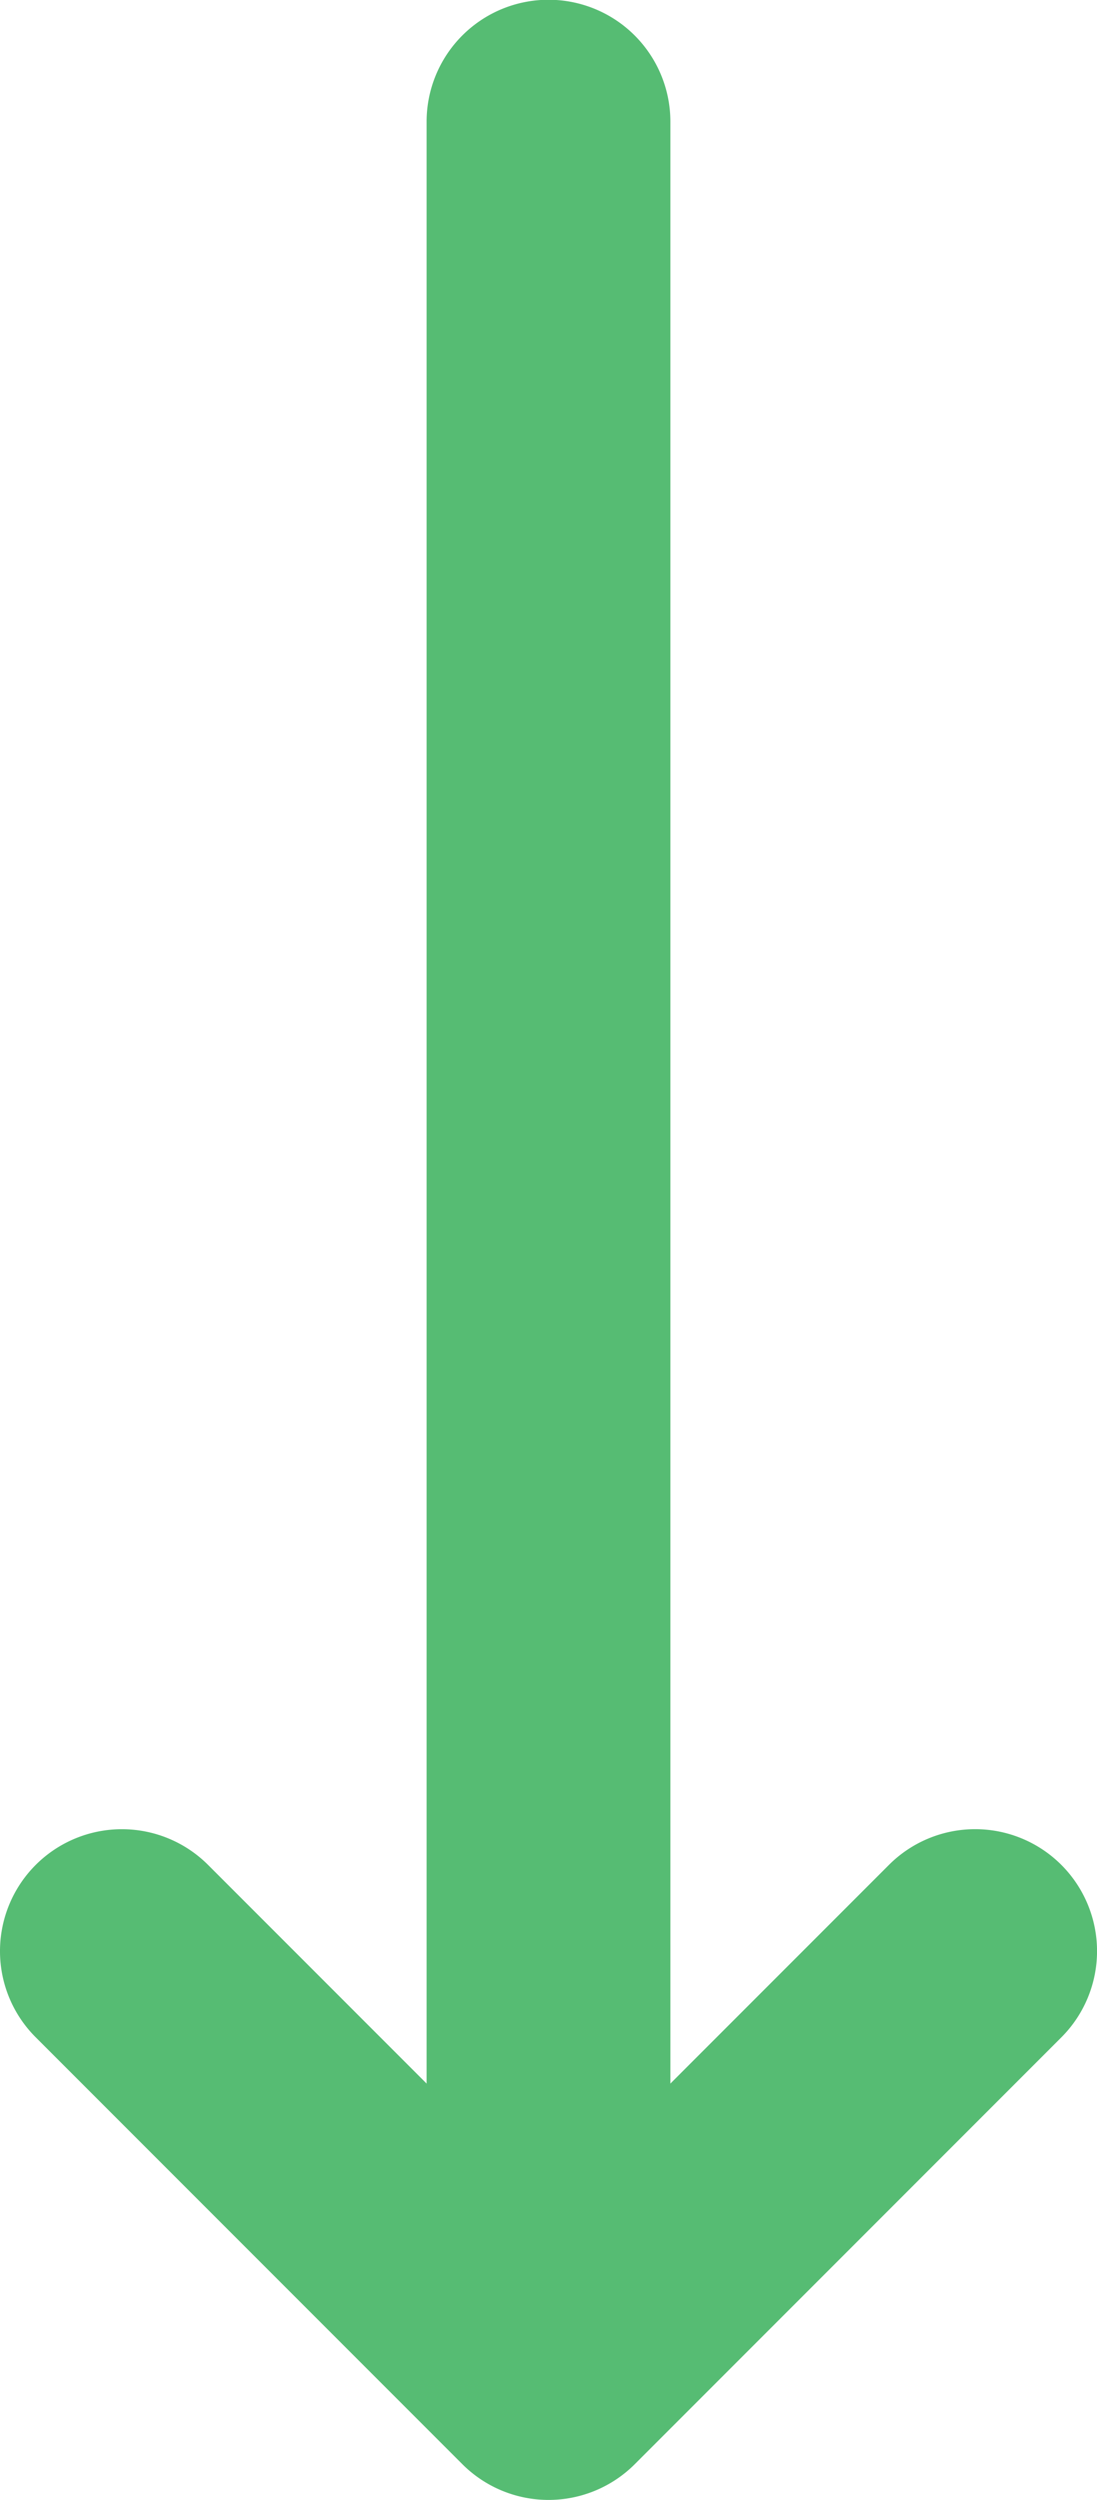
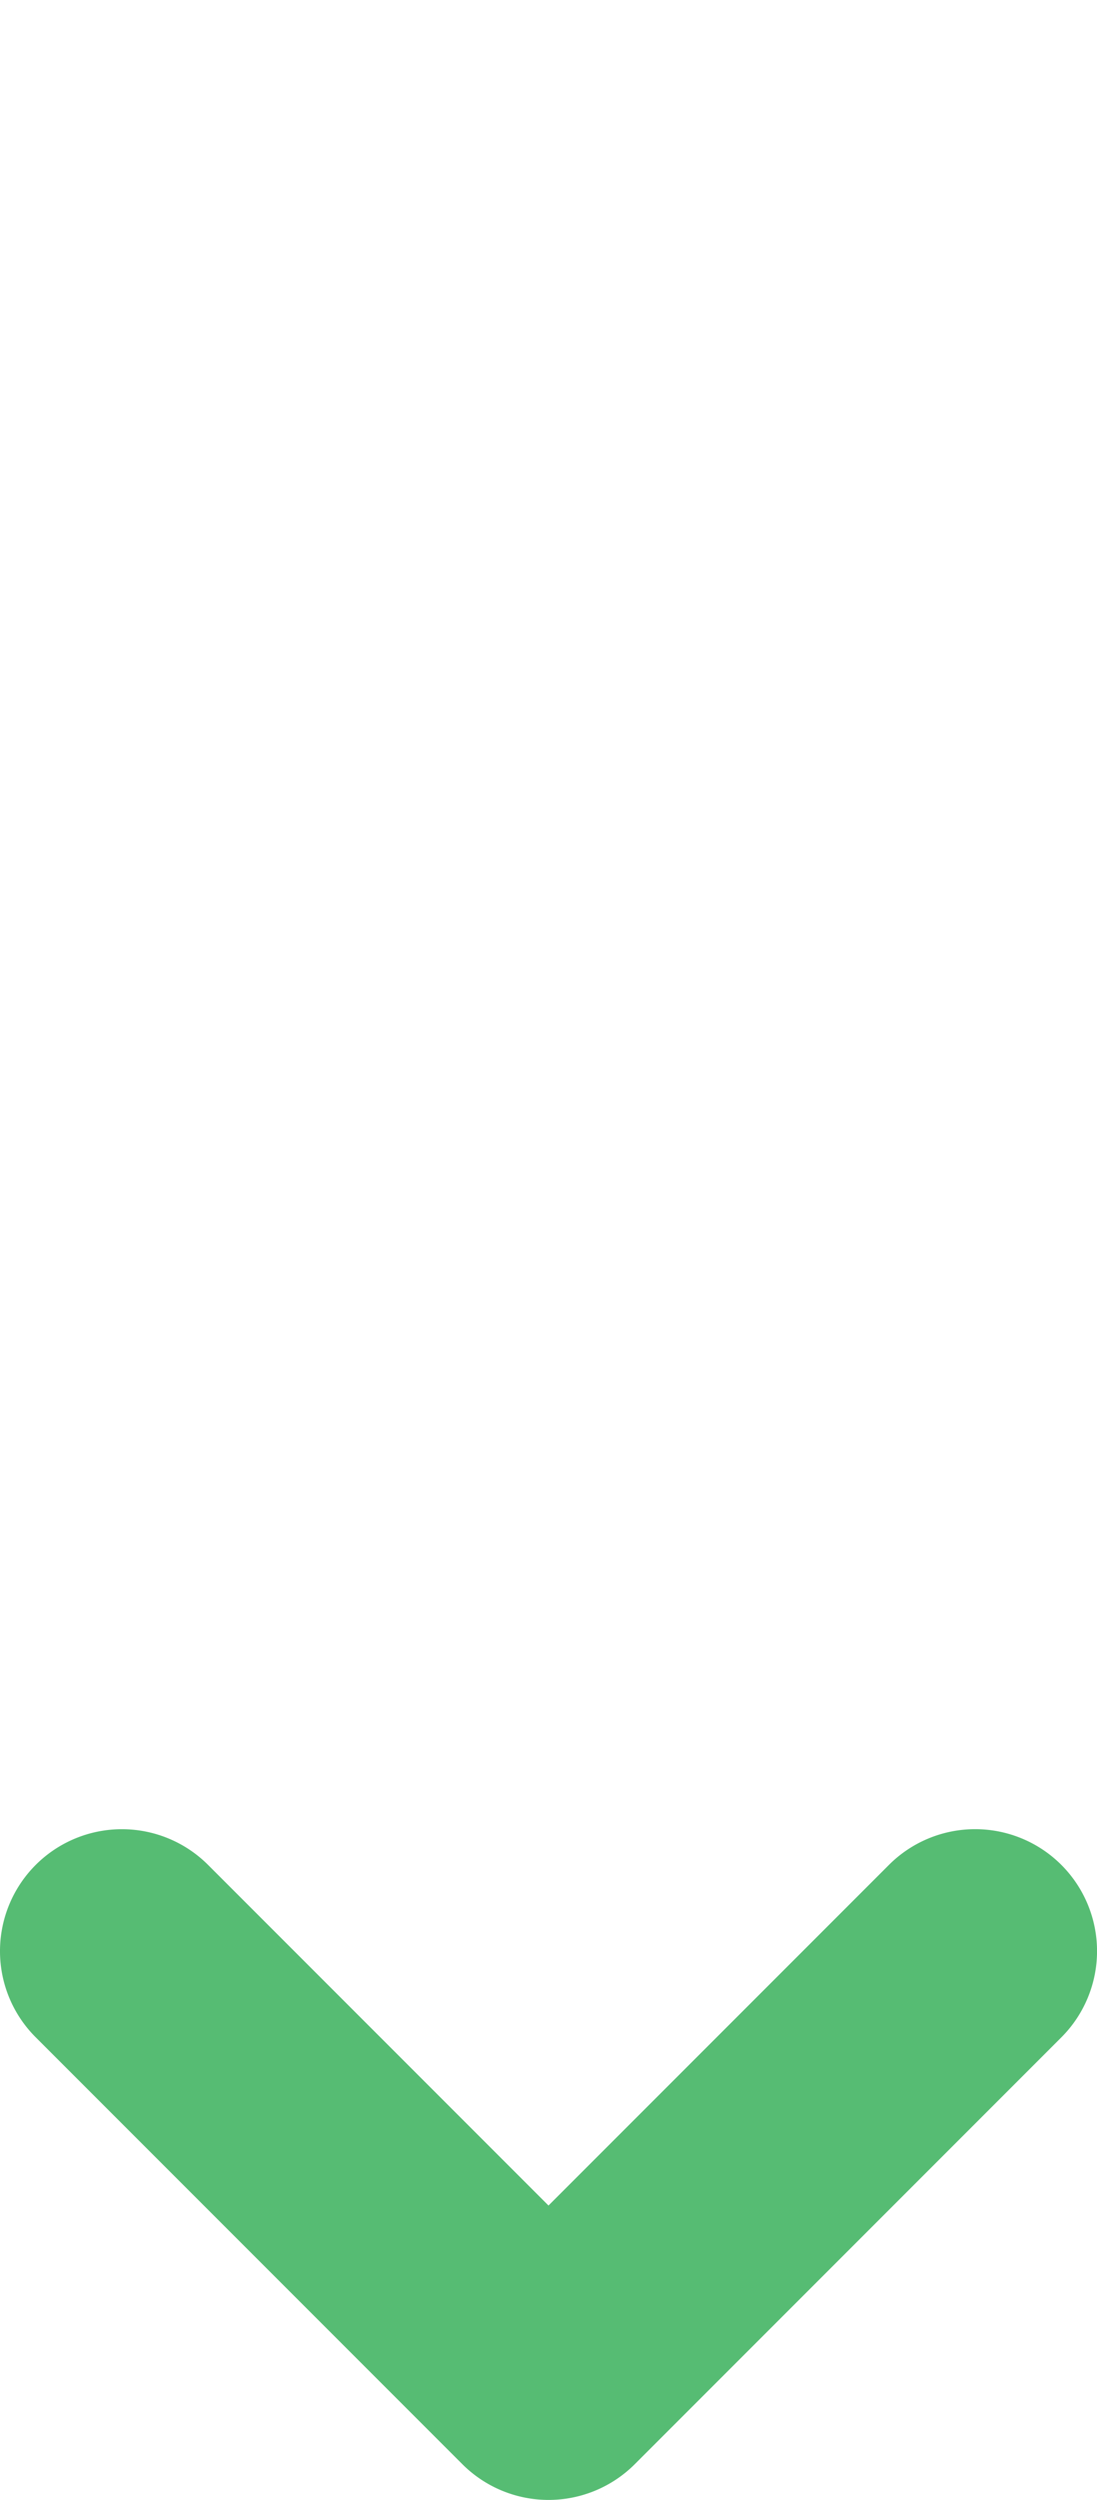
<svg xmlns="http://www.w3.org/2000/svg" width="18" height="40.996" viewBox="0 0 18 40.996">
  <g id="グループ_614" data-name="グループ 614" transform="translate(-404.5 -4033)">
    <path id="パス_52" data-name="パス 52" d="M64.266,16.354a2,2,0,0,1-1.414-3.414l5.586-5.586L62.852,1.768A2,2,0,0,1,65.68-1.061l7,7a2,2,0,0,1,0,2.828l-7,7A1.994,1.994,0,0,1,64.266,16.354Z" transform="translate(420.854 4000.73) rotate(90)" fill="#56bc73" />
-     <path id="パス_54" data-name="パス 54" d="M-4117.579,42.5h-34a2,2,0,0,1-2-2,2,2,0,0,1,2-2h34a2,2,0,0,1,2,2A2,2,0,0,1-4117.579,42.5Z" transform="translate(454 8186.575) rotate(90)" fill="#56bc73" />
  </g>
</svg>